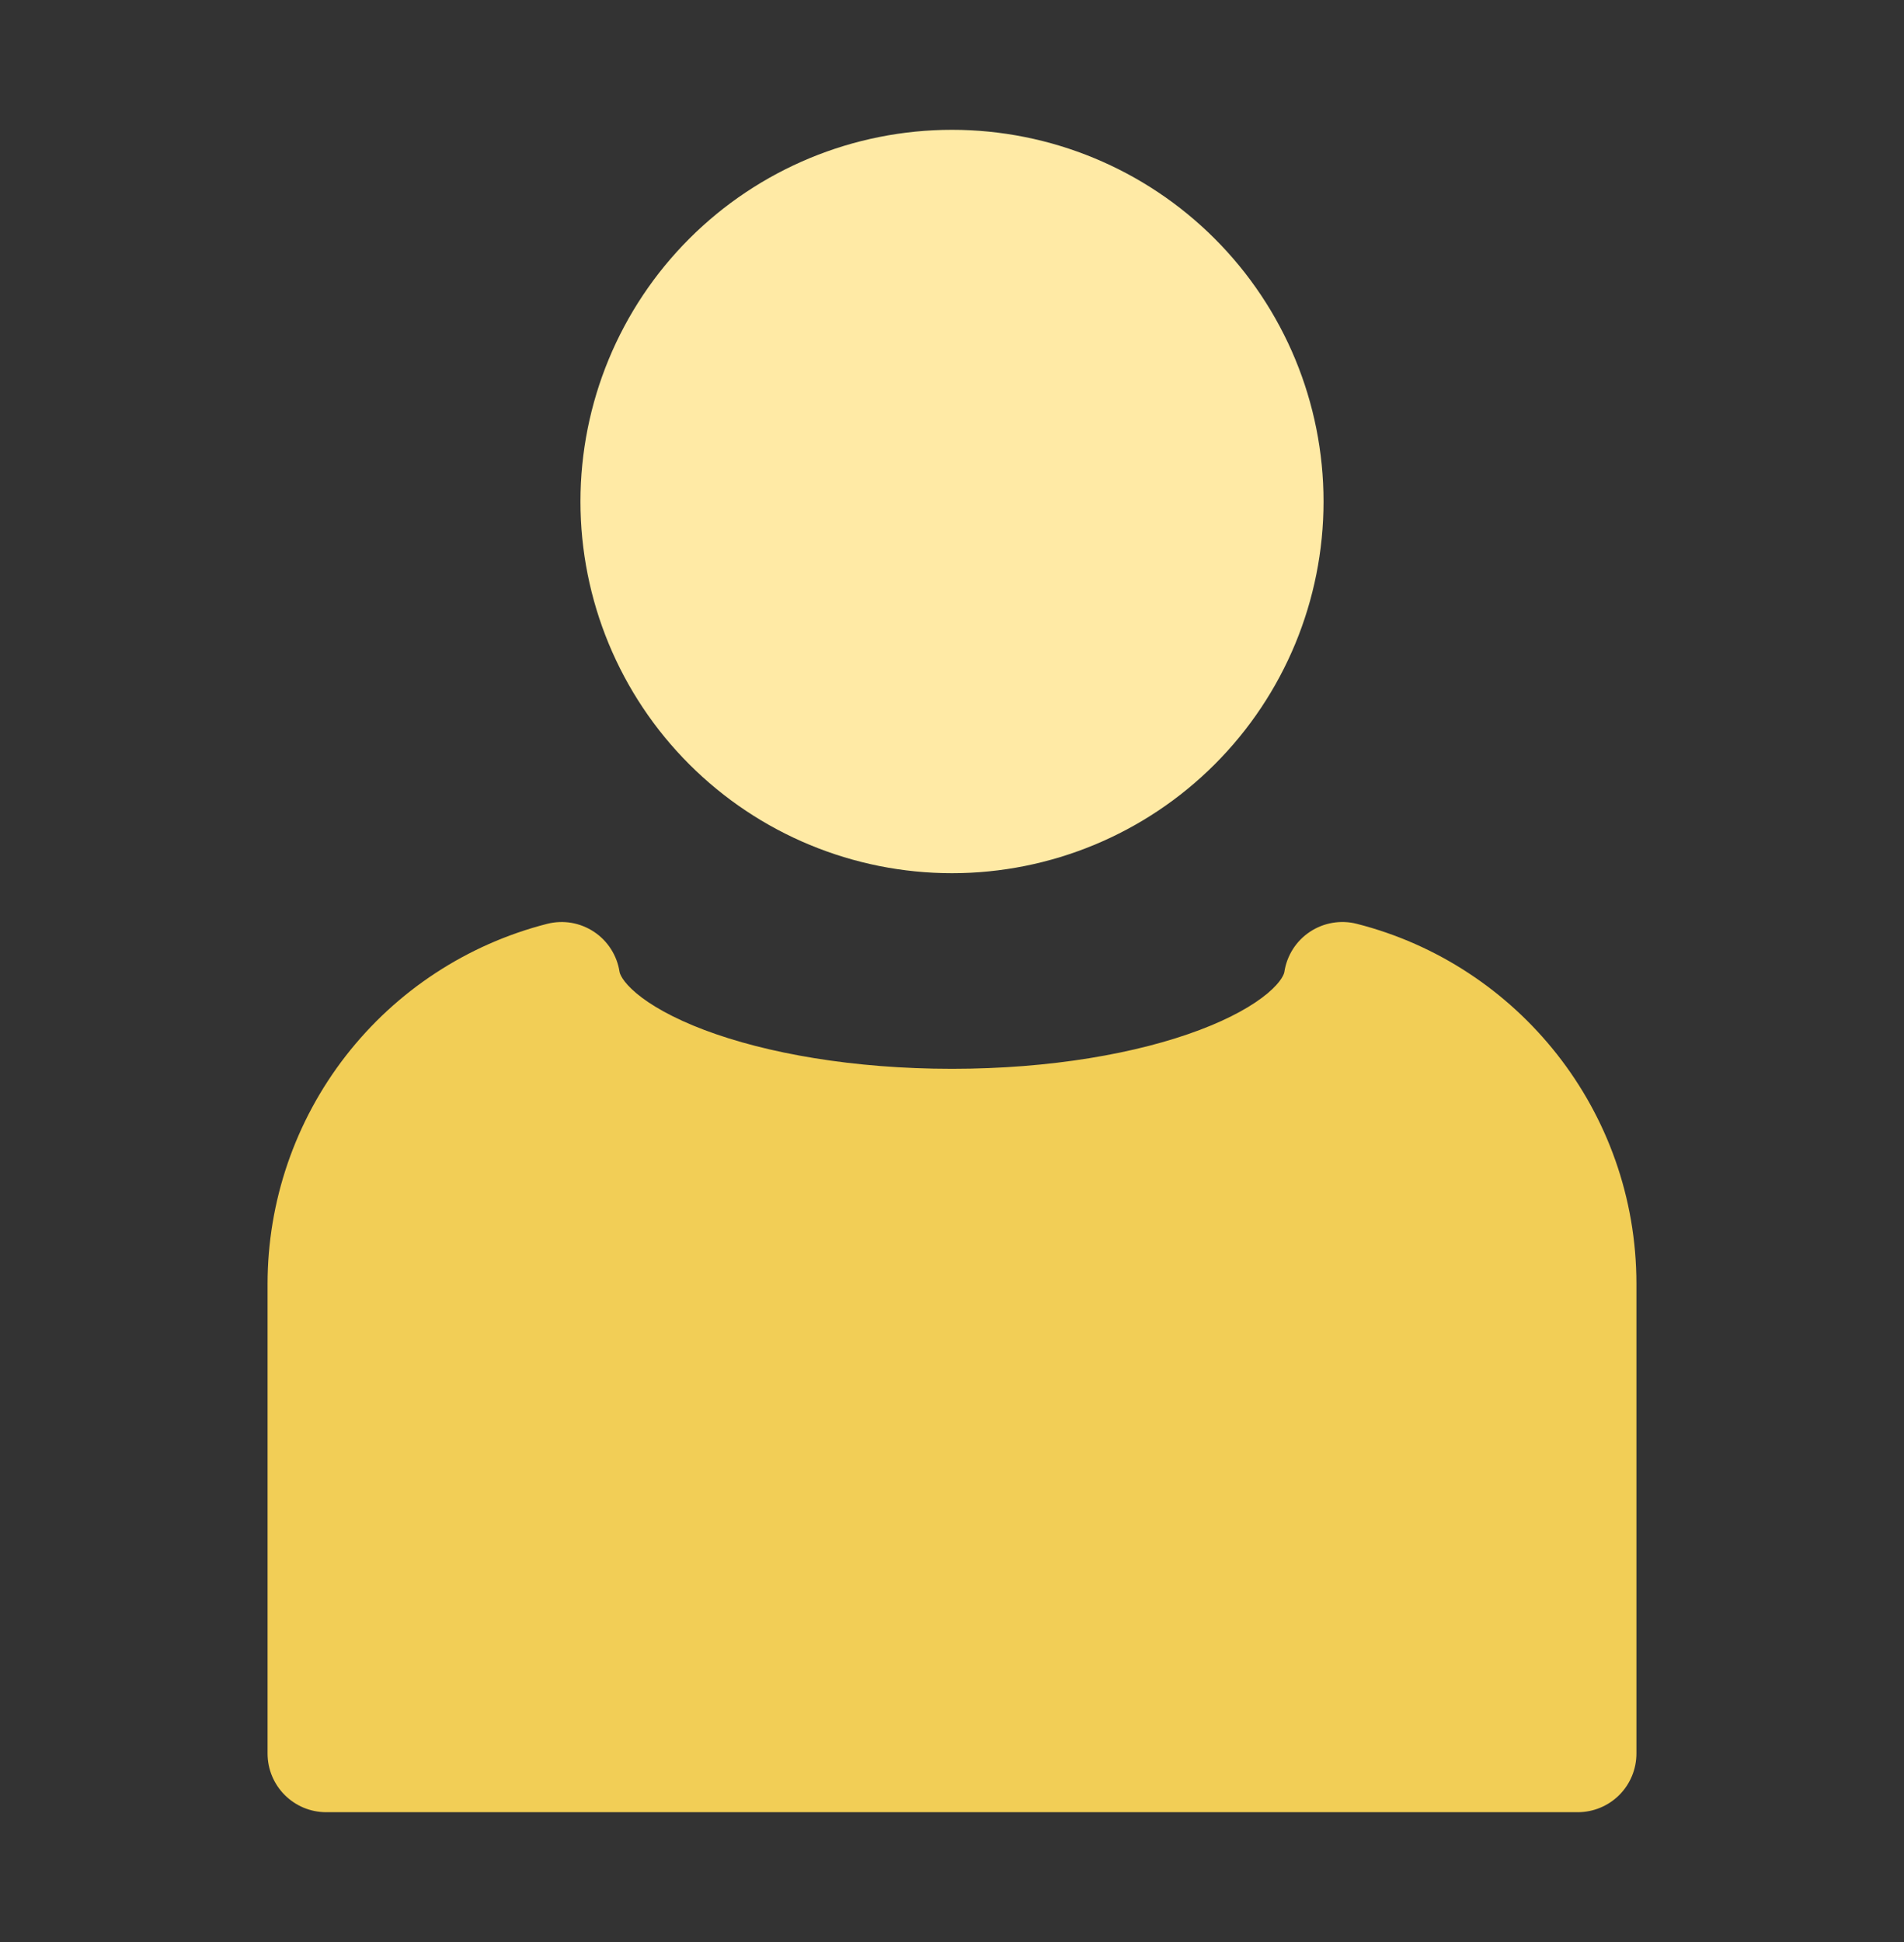
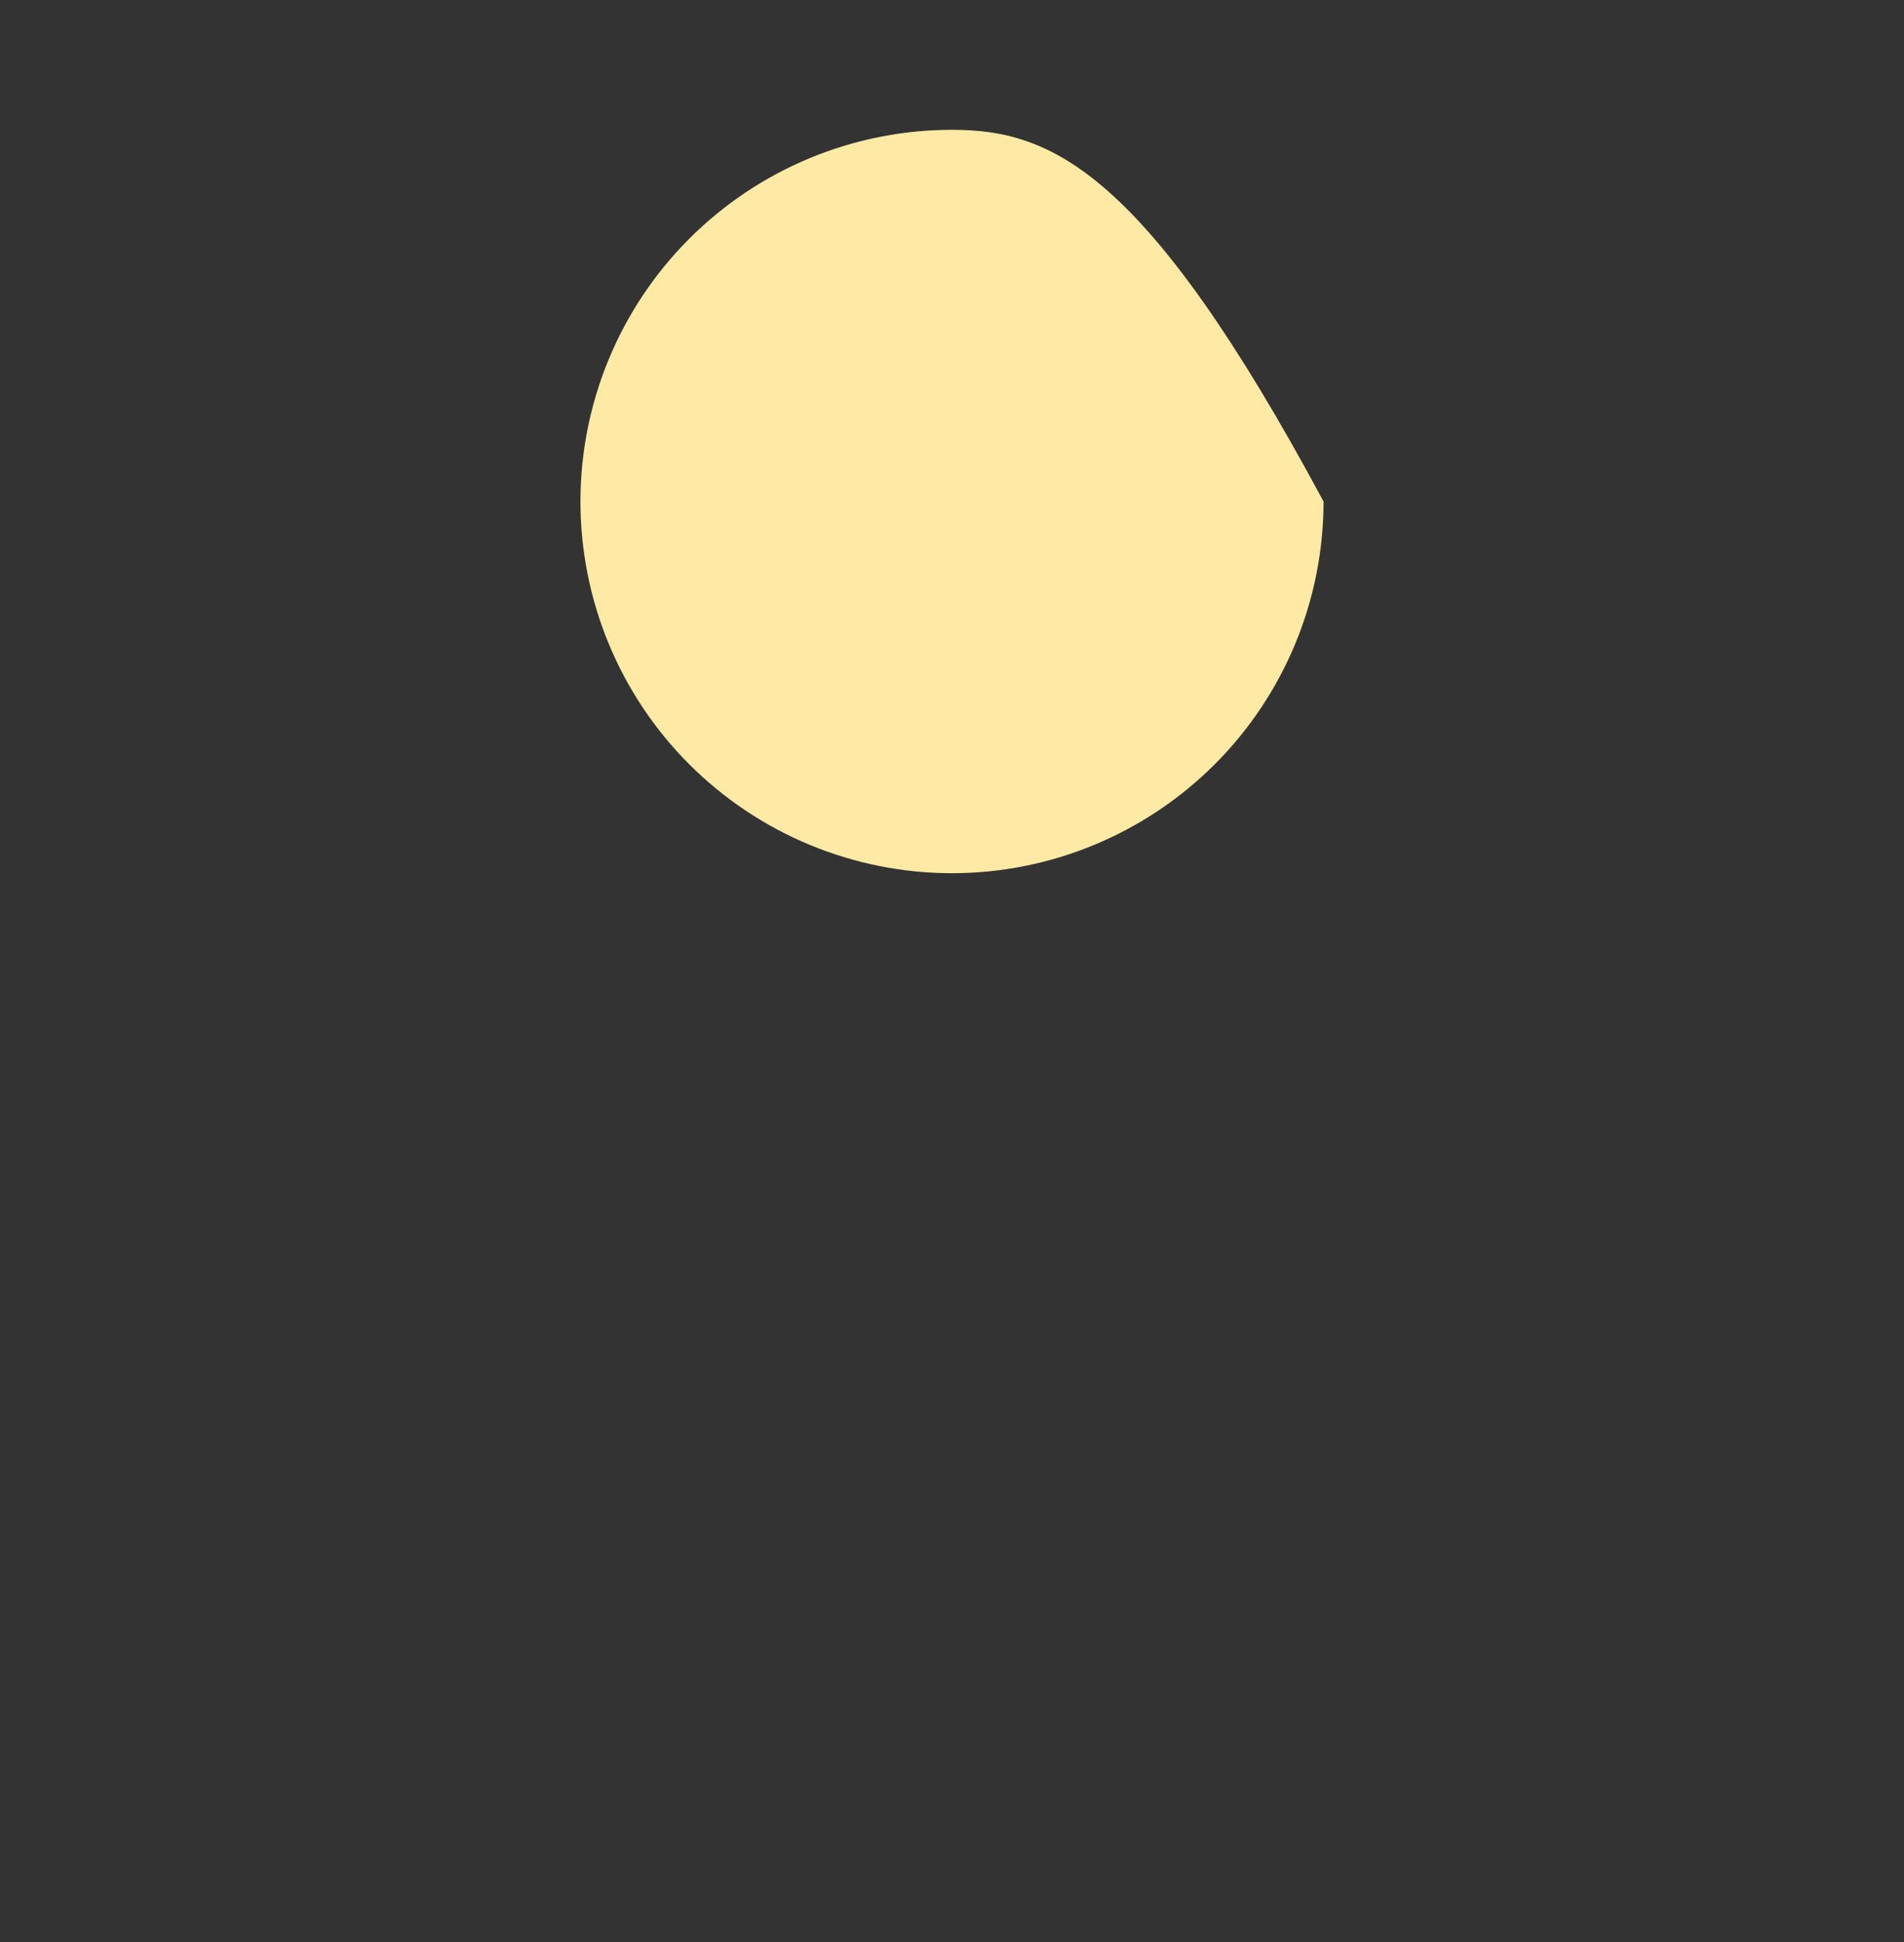
<svg xmlns="http://www.w3.org/2000/svg" width="51" height="52" viewBox="0 0 51 52" fill="none">
  <rect x="0" y="0" width="51" height="52" fill="#333333" stroke="none" />
-   <path d="M25.5 3.476C22.86 3.476 20.329 4.525 18.463 6.391C16.596 8.258 15.548 10.789 15.548 13.429C15.548 16.068 16.596 18.6 18.463 20.466C20.329 22.332 22.86 23.381 25.5 23.381C28.14 23.381 30.671 22.332 32.537 20.466C34.404 18.6 35.452 16.068 35.452 13.429C35.452 10.789 34.404 8.258 32.537 6.391C30.671 4.525 28.14 3.476 25.5 3.476Z" fill="#FFEAA5" />
-   <path d="M16.595 26.023C16.562 25.806 16.484 25.599 16.366 25.414C16.248 25.229 16.093 25.071 15.91 24.95C15.727 24.829 15.521 24.747 15.305 24.71C15.089 24.674 14.868 24.683 14.655 24.737C12.513 25.285 10.615 26.53 9.259 28.276C7.903 30.022 7.167 32.17 7.167 34.381V46.952C7.167 47.822 7.871 48.524 8.738 48.524H42.262C42.679 48.524 43.078 48.358 43.373 48.064C43.668 47.769 43.833 47.369 43.833 46.952V34.381C43.833 29.734 40.649 25.832 36.345 24.737C36.132 24.682 35.911 24.673 35.694 24.71C35.478 24.746 35.272 24.828 35.089 24.949C34.906 25.07 34.75 25.228 34.632 25.413C34.514 25.598 34.436 25.806 34.403 26.023C34.397 26.065 34.344 26.268 33.954 26.597C33.571 26.918 32.97 27.263 32.136 27.578C30.474 28.206 28.138 28.619 25.5 28.619C22.86 28.619 20.526 28.206 18.864 27.578C18.031 27.263 17.429 26.918 17.046 26.597C16.656 26.268 16.602 26.063 16.595 26.023Z" fill="#F2CE56" />
+   <path d="M25.5 3.476C22.86 3.476 20.329 4.525 18.463 6.391C16.596 8.258 15.548 10.789 15.548 13.429C15.548 16.068 16.596 18.6 18.463 20.466C20.329 22.332 22.86 23.381 25.5 23.381C28.14 23.381 30.671 22.332 32.537 20.466C34.404 18.6 35.452 16.068 35.452 13.429C30.671 4.525 28.14 3.476 25.5 3.476Z" fill="#FFEAA5" />
</svg>